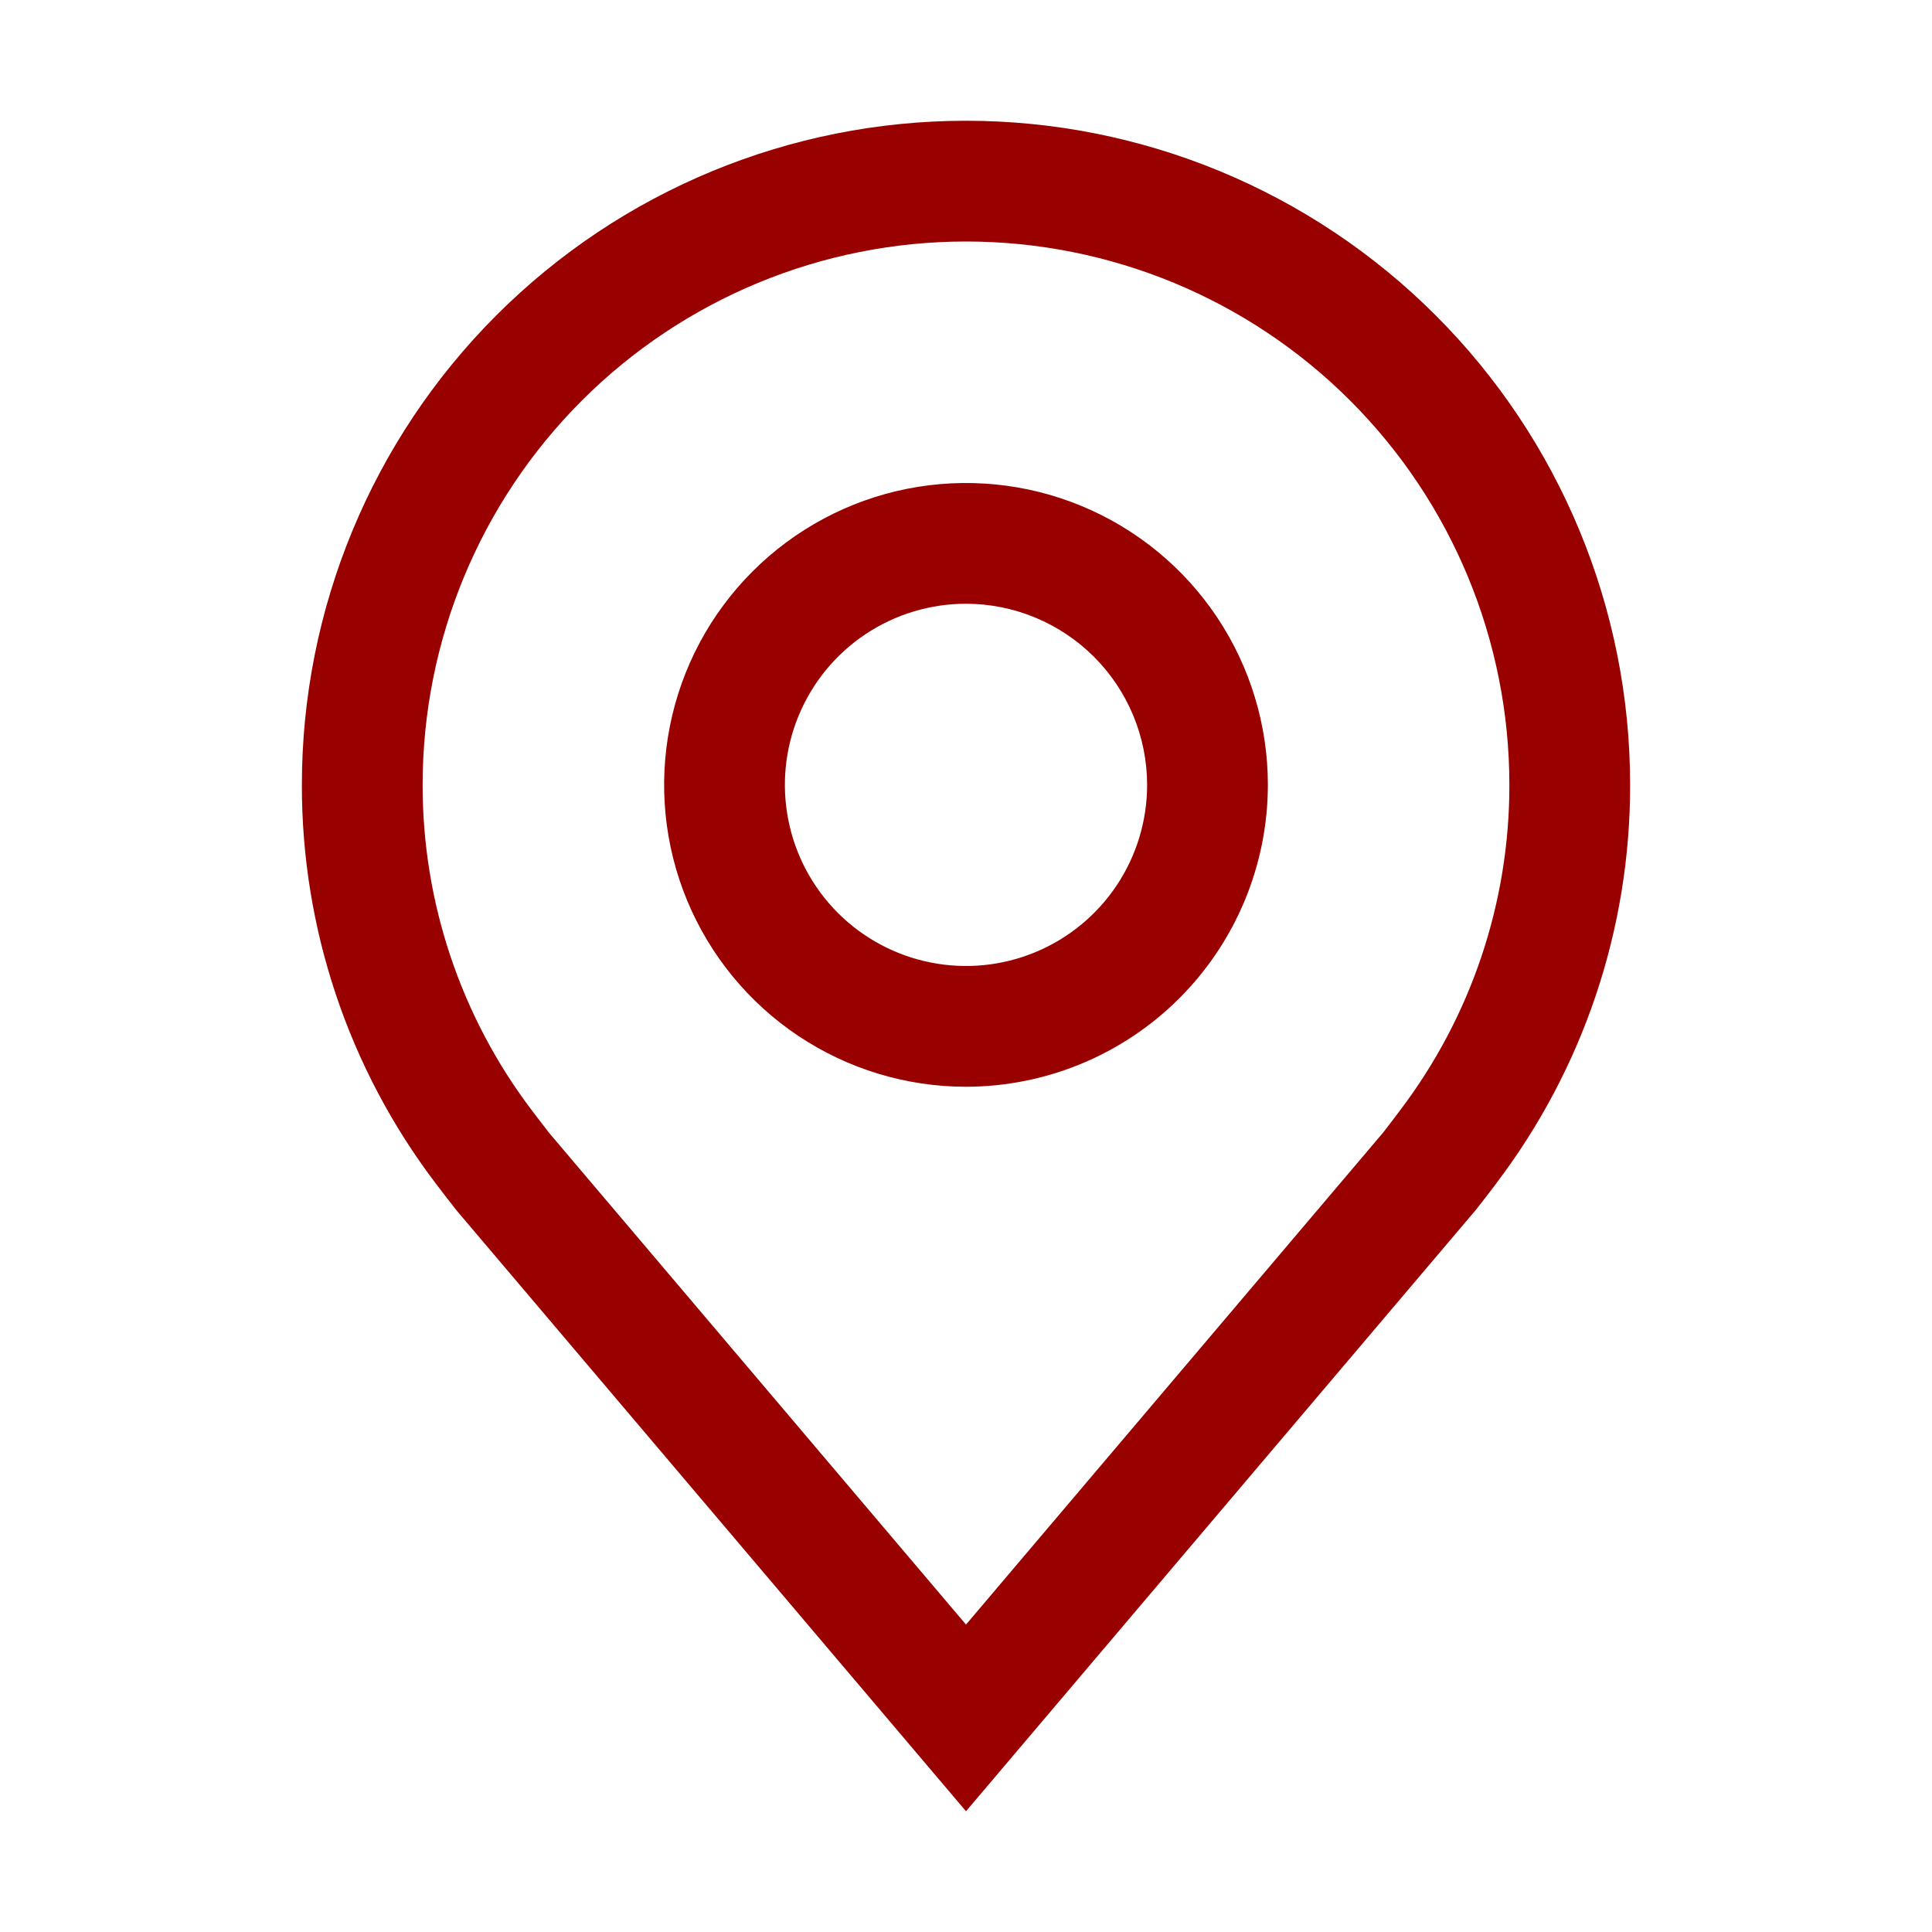
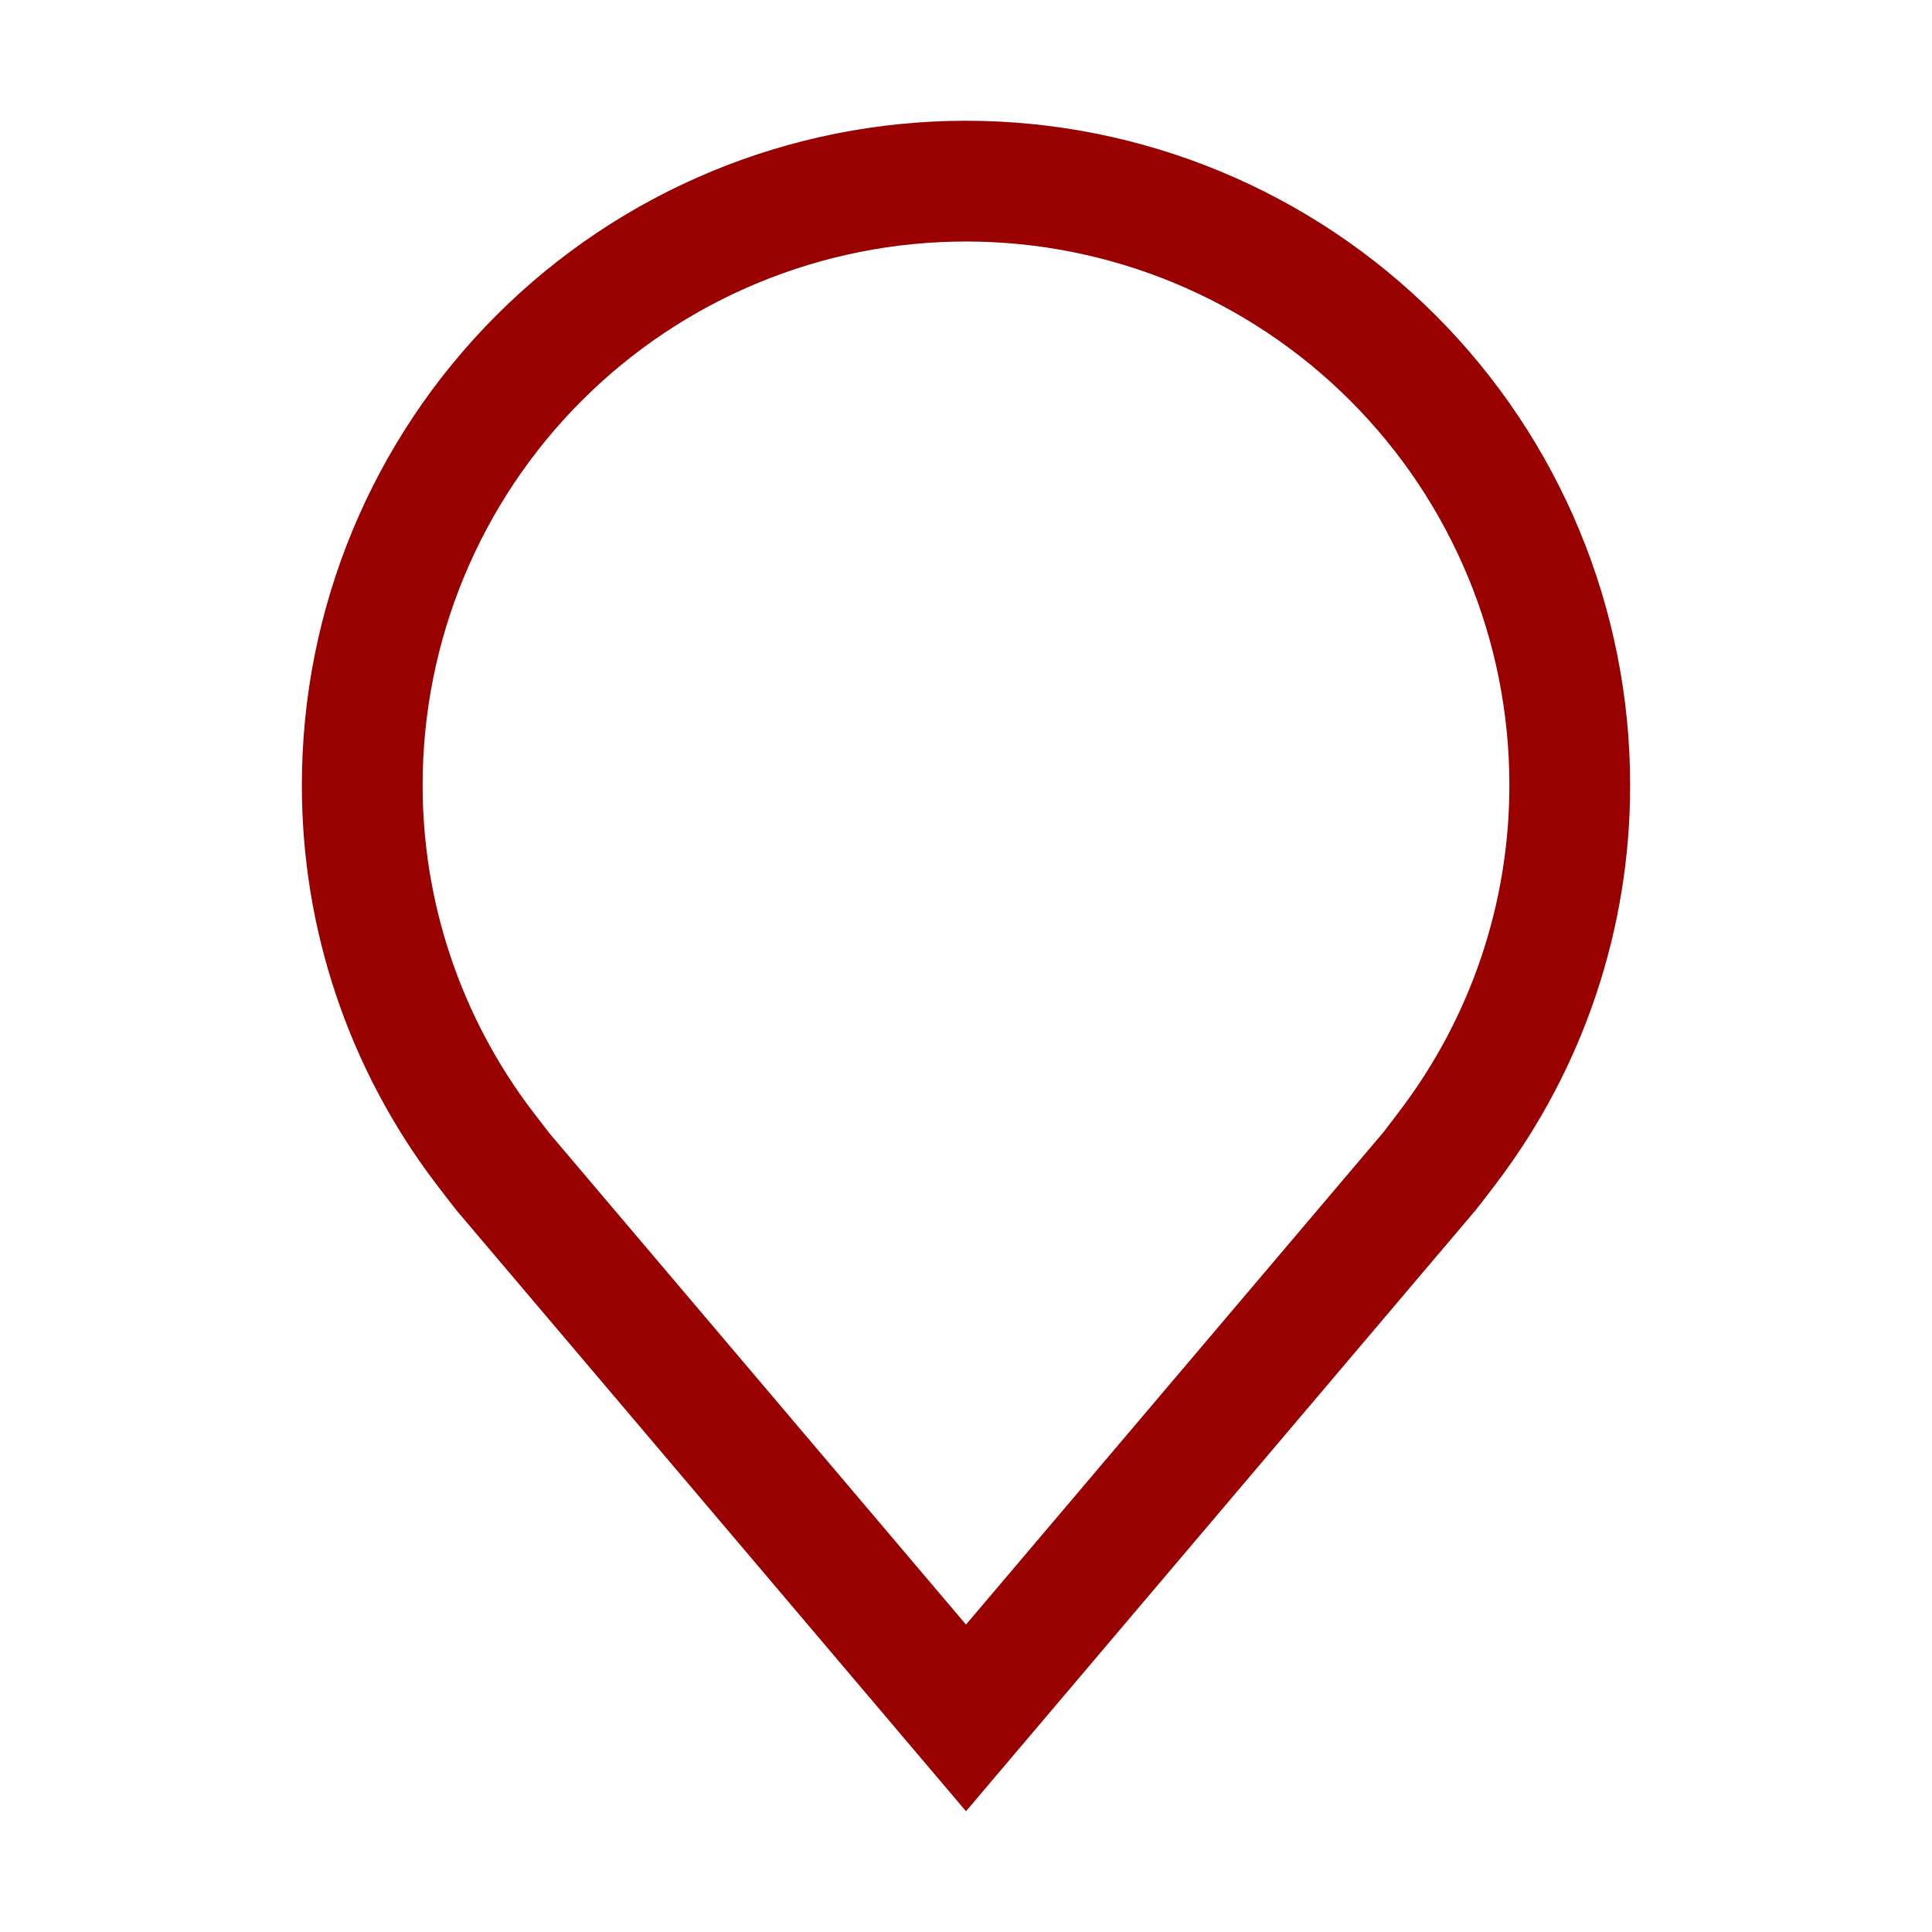
<svg xmlns="http://www.w3.org/2000/svg" width="48" height="48" viewBox="0 0 48 48" fill="none">
  <g id="carbon:location">
-     <path id="Vector" d="M24 27C22.517 27 21.067 26.56 19.833 25.736C18.6 24.912 17.639 23.741 17.071 22.37C16.503 21 16.355 19.492 16.644 18.037C16.933 16.582 17.648 15.246 18.697 14.197C19.746 13.148 21.082 12.434 22.537 12.144C23.992 11.855 25.5 12.003 26.87 12.571C28.241 13.139 29.412 14.1 30.236 15.333C31.06 16.567 31.5 18.017 31.5 19.5C31.498 21.488 30.707 23.395 29.301 24.801C27.895 26.207 25.988 26.998 24 27ZM24 15C23.11 15 22.24 15.264 21.5 15.758C20.76 16.253 20.183 16.956 19.843 17.778C19.502 18.6 19.413 19.505 19.587 20.378C19.76 21.251 20.189 22.053 20.818 22.682C21.447 23.311 22.249 23.74 23.122 23.913C23.995 24.087 24.9 23.998 25.722 23.657C26.544 23.317 27.247 22.74 27.742 22C28.236 21.26 28.5 20.39 28.5 19.5C28.499 18.307 28.024 17.163 27.181 16.319C26.337 15.476 25.193 15.001 24 15Z" fill="#990000" />
    <path id="Vector_2" d="M24 45L11.346 30.076C11.17 29.852 10.996 29.627 10.824 29.4C8.662 26.553 7.495 23.075 7.5 19.5C7.5 15.124 9.238 10.927 12.333 7.833C15.427 4.738 19.624 3 24 3C28.376 3 32.573 4.738 35.667 7.833C38.762 10.927 40.5 15.124 40.5 19.5C40.505 23.073 39.338 26.549 37.178 29.395L37.176 29.4C37.176 29.4 36.726 29.991 36.658 30.07L24 45ZM13.218 27.593C13.221 27.593 13.569 28.055 13.649 28.154L24 40.362L34.365 28.137C34.431 28.055 34.782 27.59 34.783 27.588C36.549 25.262 37.504 22.421 37.5 19.5C37.5 15.92 36.078 12.486 33.546 9.954C31.014 7.422 27.58 6 24 6C20.42 6 16.986 7.422 14.454 9.954C11.922 12.486 10.5 15.92 10.5 19.5C10.497 22.422 11.451 25.265 13.218 27.593Z" fill="#990000" />
  </g>
</svg>